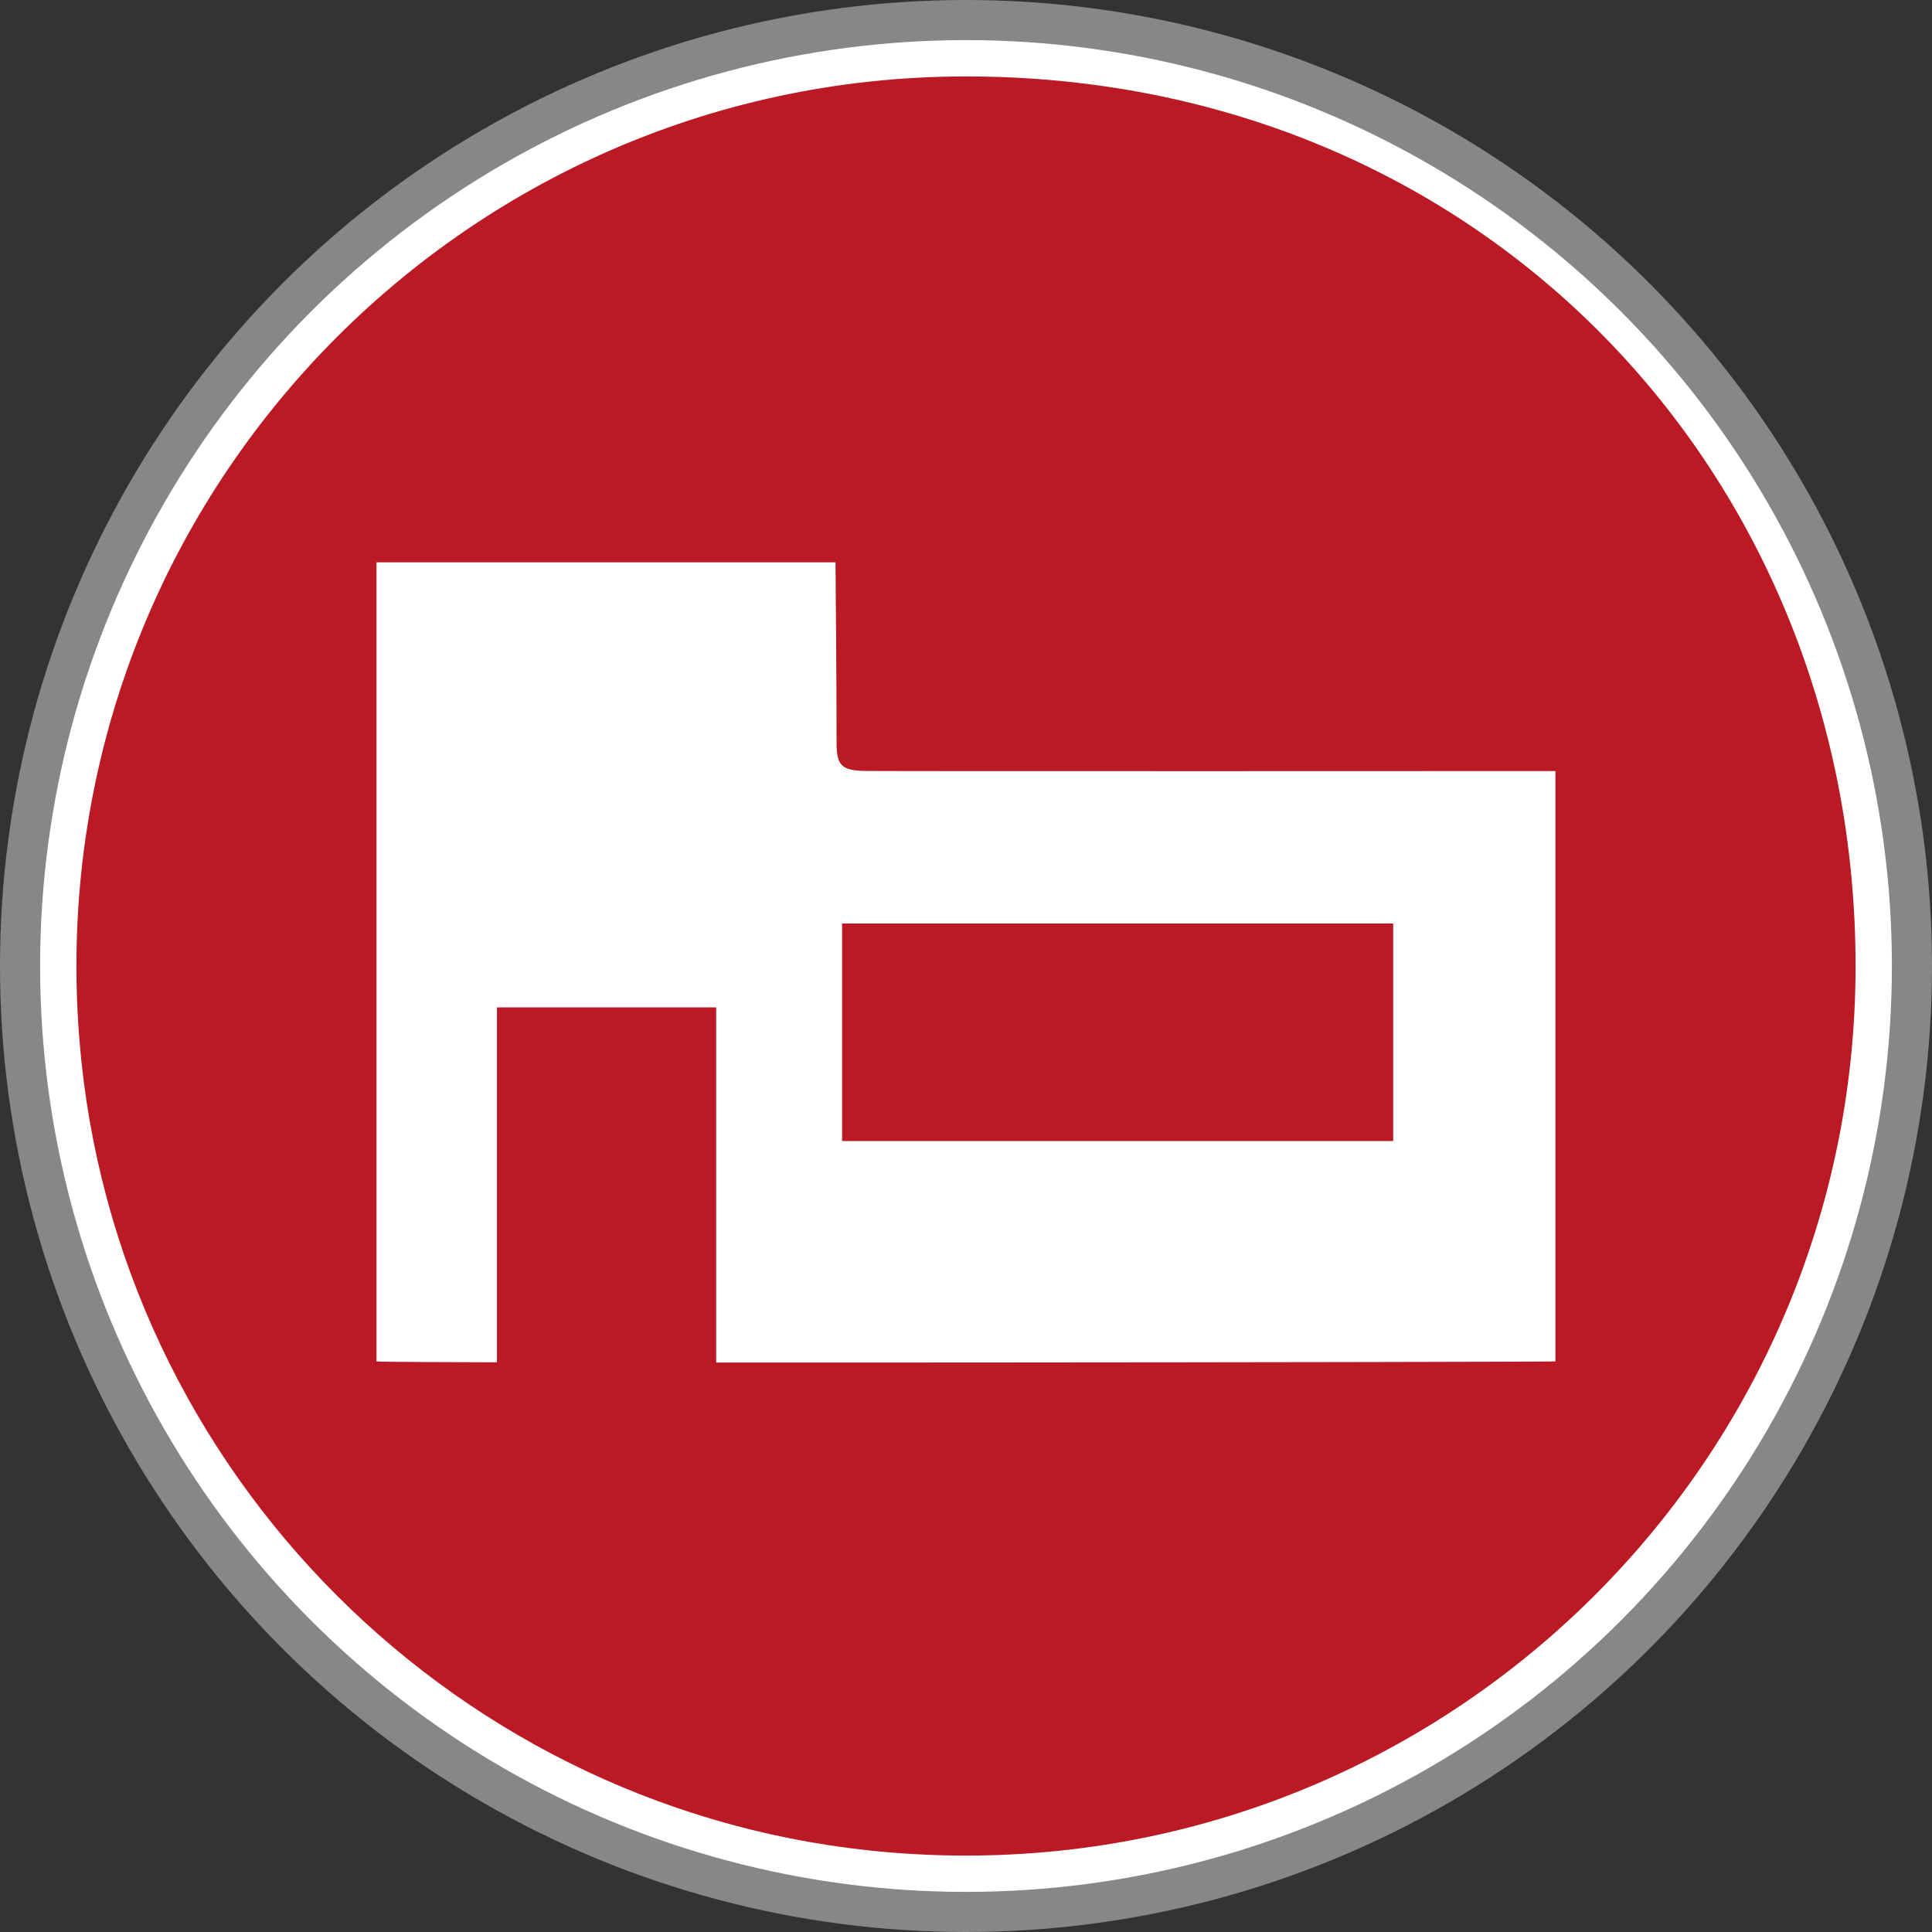
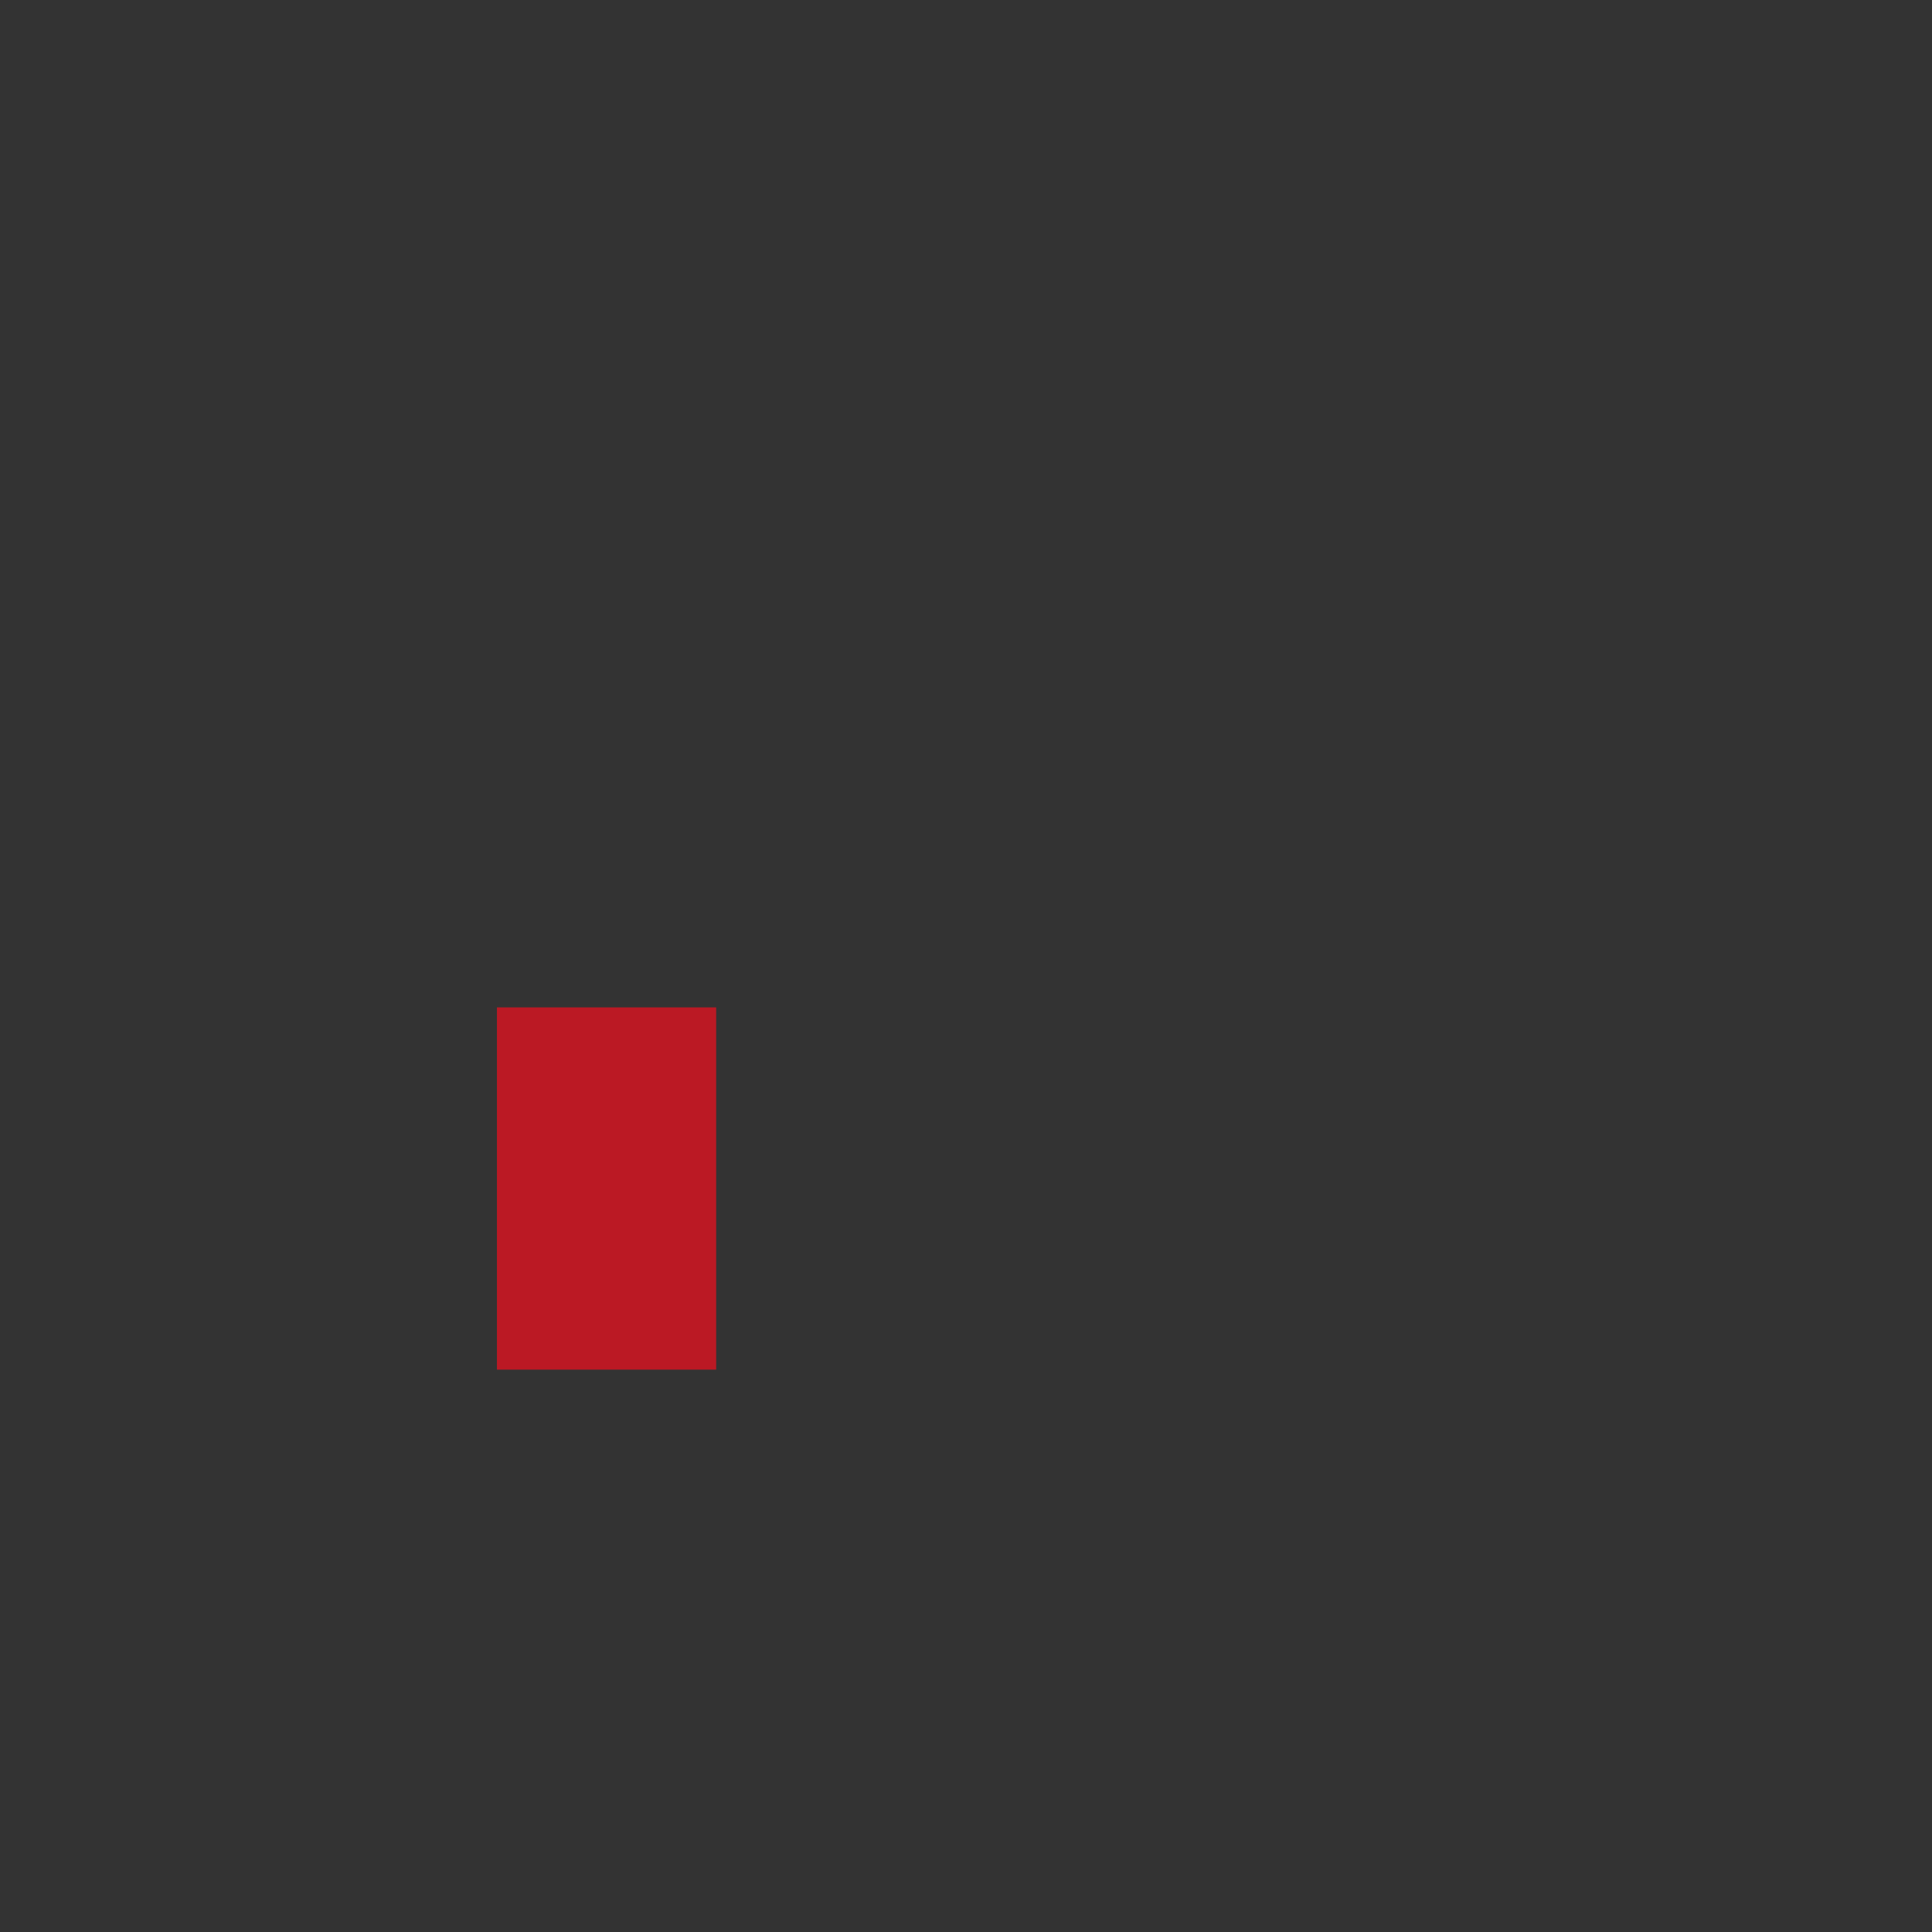
<svg xmlns="http://www.w3.org/2000/svg" width="408.48" height="408.48" viewBox="0 0 408.48 408.48">
  <rect x="0" y="0" width="408.48" height="408.48" fill="#333333" stroke="none" />
  <defs>
    <style>
      .cls-1 {
        fill: #bb1924;
      }

      .cls-2, .cls-3 {
        fill: #fff;
      }

      .cls-3 {
        stroke: #878787;
        stroke-miterlimit: 10;
        stroke-width: 8.48px;
      }
    </style>
  </defs>
  <g id="Ebene_1" data-name="Ebene 1">
-     <circle class="cls-3" cx="204.24" cy="204.24" r="200" />
-     <path class="cls-1" d="M392.32,204.24c0,109.2-93.06,196.66-204.2,187.41-91.03-7.58-163.71-80.26-171.29-171.3C7.58,109.22,95.04,16.16,204.24,16.16s188.08,84.21,188.08,188.08" />
-   </g>
+     </g>
  <g id="Gebäude_privat" data-name="Gebäude privat">
    <g>
-       <path class="cls-2" d="M176.65,118.89s.24,27.1.23,38.19c0,4.77,1.04,5.88,6.27,5.92,10.2.08,145.71.02,145.71.02v124.82c-1.47.17-249.26.46-249.26,0V118.89" />
      <rect class="cls-1" x="105.07" y="212.99" width="46.35" height="76.59" />
-       <rect class="cls-1" x="178.04" y="195.25" width="116.52" height="46" />
    </g>
  </g>
</svg>